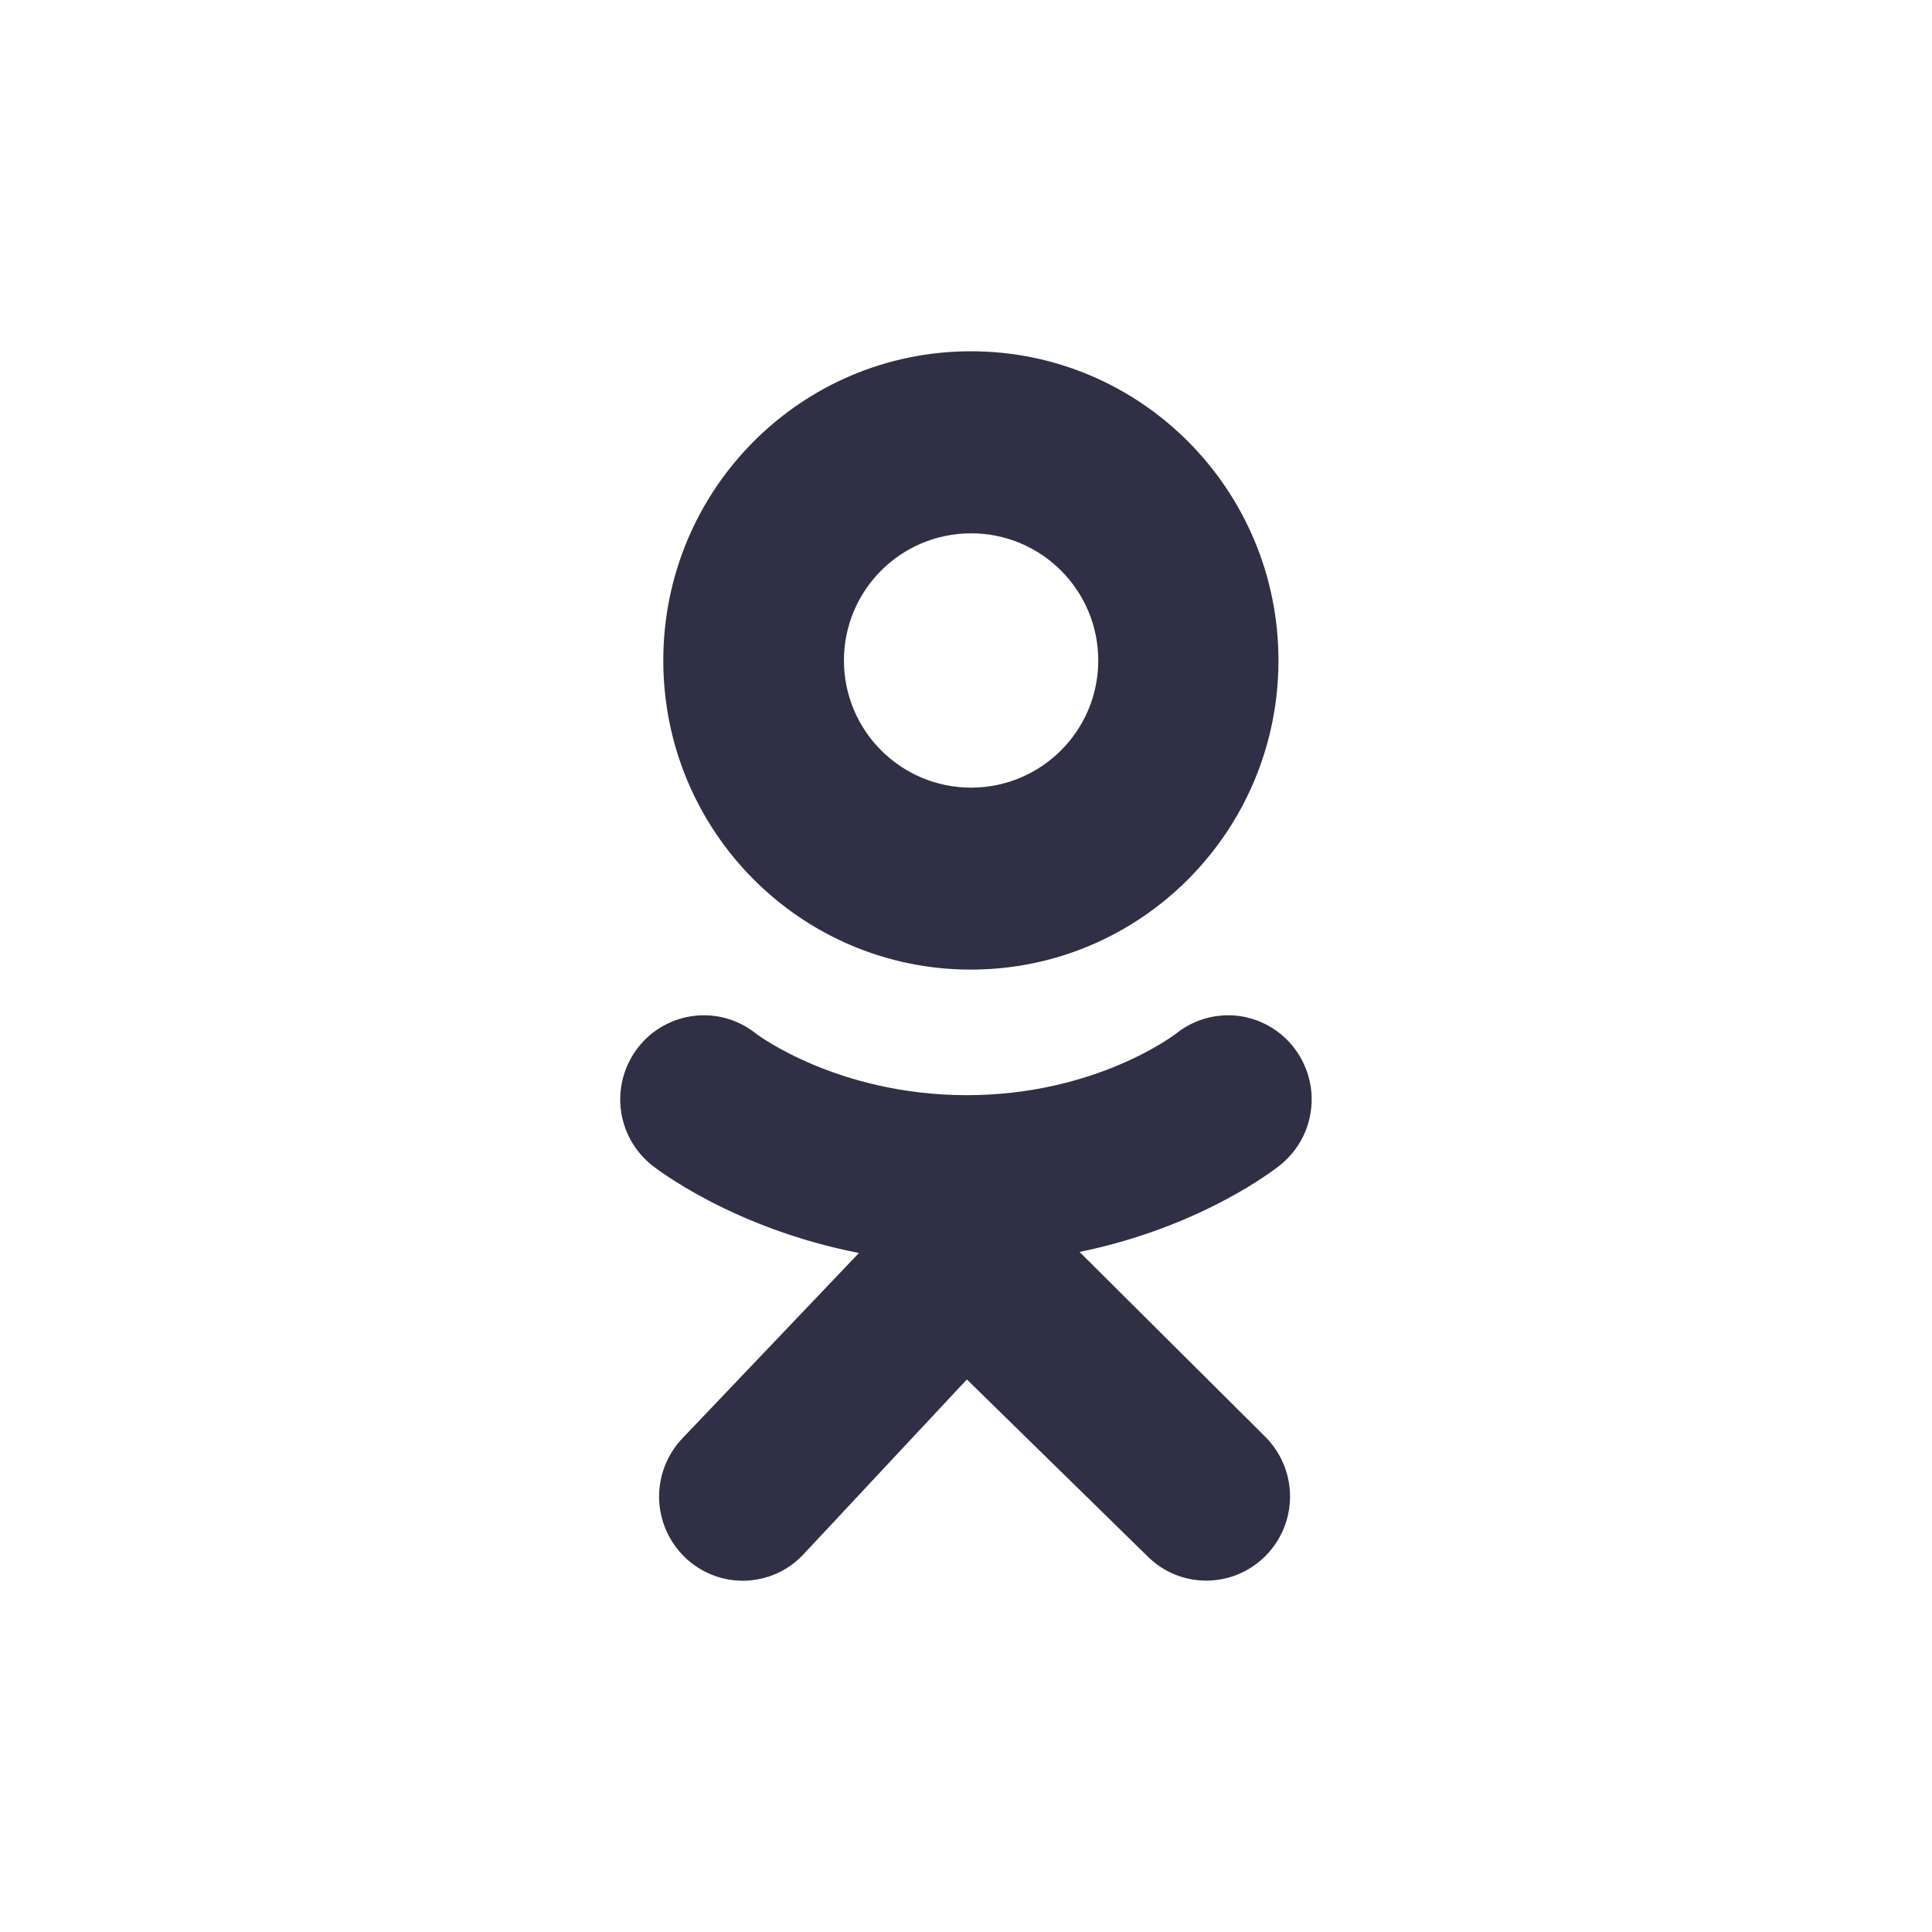
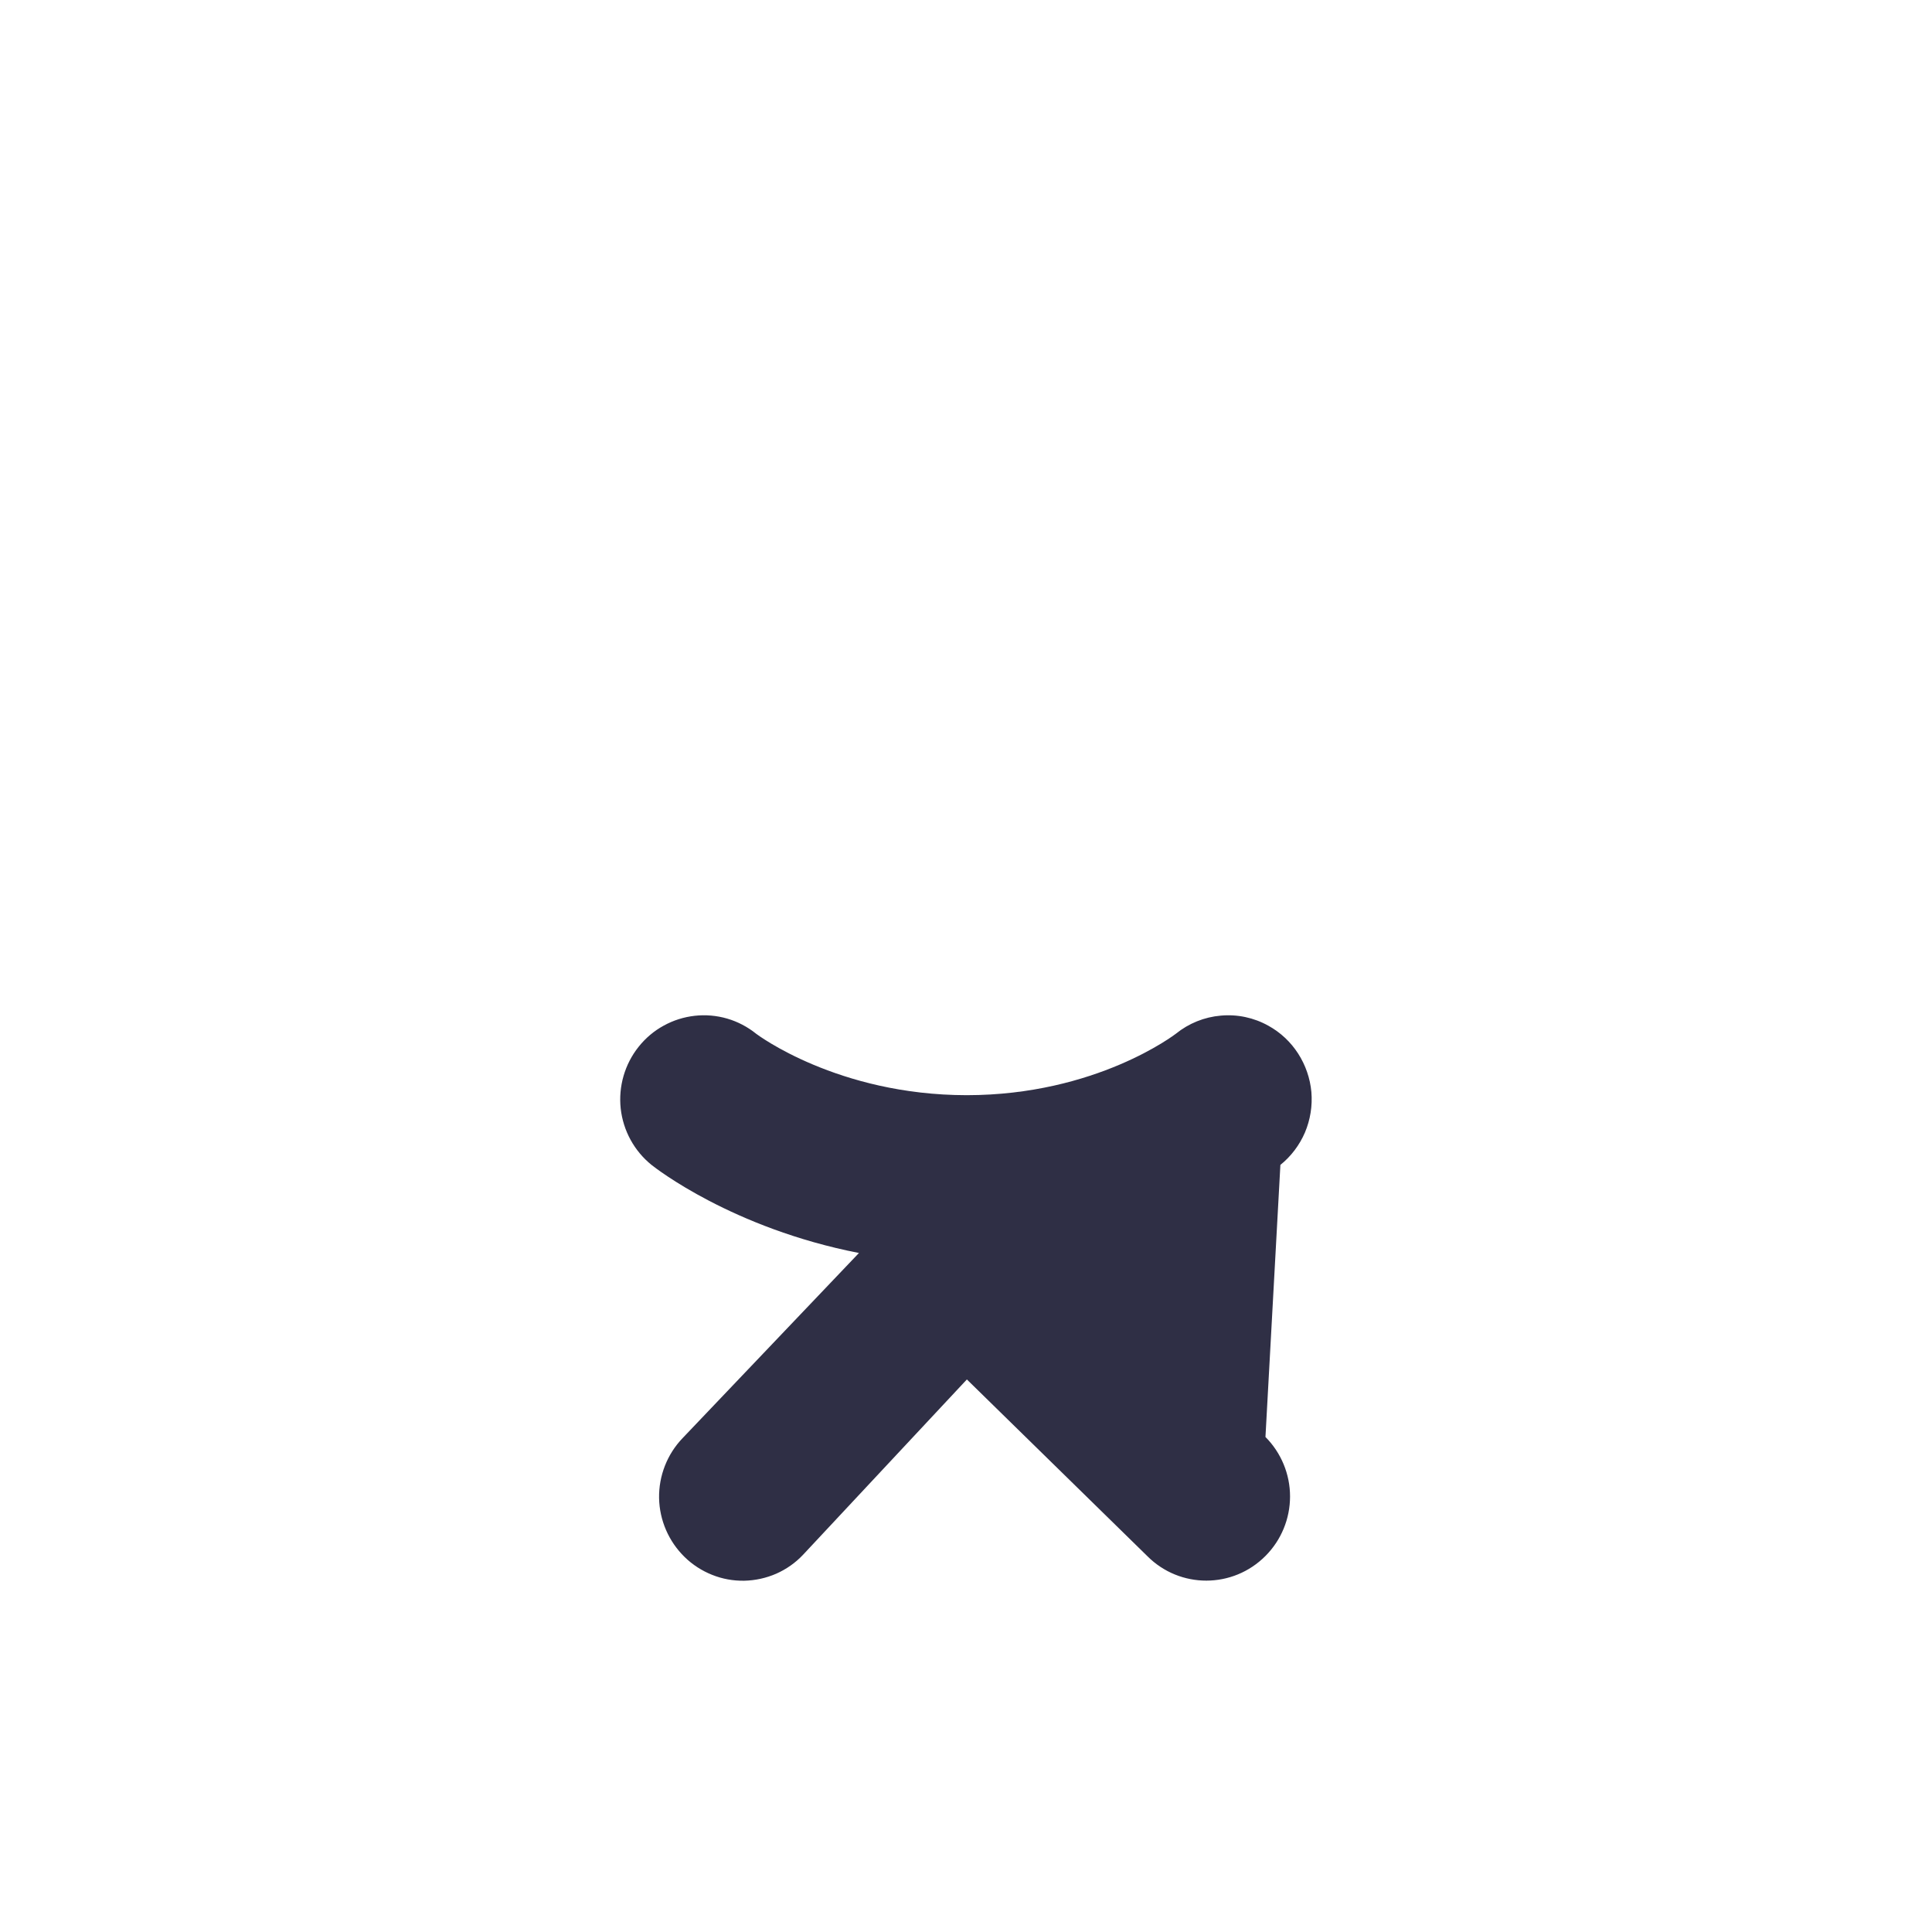
<svg xmlns="http://www.w3.org/2000/svg" width="22" height="22" viewBox="0 0 22 22" fill="none">
-   <path d="M14.58 13.265C14.536 13.301 13.695 13.969 12.293 14.256L14.41 16.363C14.589 16.543 14.69 16.787 14.69 17.04C14.69 17.294 14.59 17.537 14.411 17.717C14.039 18.092 13.436 18.093 13.064 17.719L11.01 15.708L9.143 17.706C9.057 17.797 8.954 17.869 8.839 17.92C8.724 17.97 8.601 17.997 8.475 18C8.35 18.002 8.226 17.98 8.109 17.933C7.993 17.887 7.886 17.818 7.797 17.731C7.615 17.554 7.51 17.312 7.505 17.059C7.501 16.805 7.597 16.56 7.772 16.377L9.781 14.268C8.339 13.986 7.465 13.302 7.419 13.265C7.222 13.106 7.096 12.875 7.068 12.623C7.041 12.371 7.114 12.118 7.272 11.92C7.35 11.822 7.446 11.74 7.556 11.68C7.666 11.619 7.786 11.581 7.911 11.567C8.035 11.553 8.161 11.564 8.281 11.599C8.401 11.634 8.513 11.693 8.611 11.772C8.619 11.778 9.535 12.47 11.009 12.471C12.484 12.47 13.38 11.778 13.389 11.772C13.536 11.653 13.714 11.581 13.902 11.565C14.09 11.548 14.278 11.588 14.443 11.68C14.581 11.756 14.697 11.865 14.782 11.997C14.867 12.129 14.919 12.28 14.933 12.436C14.946 12.593 14.921 12.75 14.86 12.895C14.798 13.039 14.702 13.167 14.58 13.265Z" fill="#2F2F45" />
-   <path fill-rule="evenodd" clip-rule="evenodd" d="M7.553 7.521C7.553 5.575 9.12 4 11.056 4C12.99 4 14.558 5.576 14.558 7.521C14.558 9.465 12.99 11.041 11.055 11.041C9.12 11.041 7.553 9.466 7.553 7.521ZM11.058 8.969C11.858 8.969 12.506 8.32 12.506 7.521C12.506 6.721 11.858 6.073 11.058 6.073C10.258 6.073 9.61 6.721 9.61 7.521C9.61 8.32 10.258 8.969 11.058 8.969Z" fill="#2F2F45" />
+   <path d="M14.58 13.265L14.41 16.363C14.589 16.543 14.69 16.787 14.69 17.04C14.69 17.294 14.59 17.537 14.411 17.717C14.039 18.092 13.436 18.093 13.064 17.719L11.01 15.708L9.143 17.706C9.057 17.797 8.954 17.869 8.839 17.92C8.724 17.97 8.601 17.997 8.475 18C8.35 18.002 8.226 17.98 8.109 17.933C7.993 17.887 7.886 17.818 7.797 17.731C7.615 17.554 7.51 17.312 7.505 17.059C7.501 16.805 7.597 16.56 7.772 16.377L9.781 14.268C8.339 13.986 7.465 13.302 7.419 13.265C7.222 13.106 7.096 12.875 7.068 12.623C7.041 12.371 7.114 12.118 7.272 11.92C7.35 11.822 7.446 11.74 7.556 11.68C7.666 11.619 7.786 11.581 7.911 11.567C8.035 11.553 8.161 11.564 8.281 11.599C8.401 11.634 8.513 11.693 8.611 11.772C8.619 11.778 9.535 12.47 11.009 12.471C12.484 12.47 13.38 11.778 13.389 11.772C13.536 11.653 13.714 11.581 13.902 11.565C14.09 11.548 14.278 11.588 14.443 11.68C14.581 11.756 14.697 11.865 14.782 11.997C14.867 12.129 14.919 12.28 14.933 12.436C14.946 12.593 14.921 12.75 14.86 12.895C14.798 13.039 14.702 13.167 14.58 13.265Z" fill="#2F2F45" />
</svg>